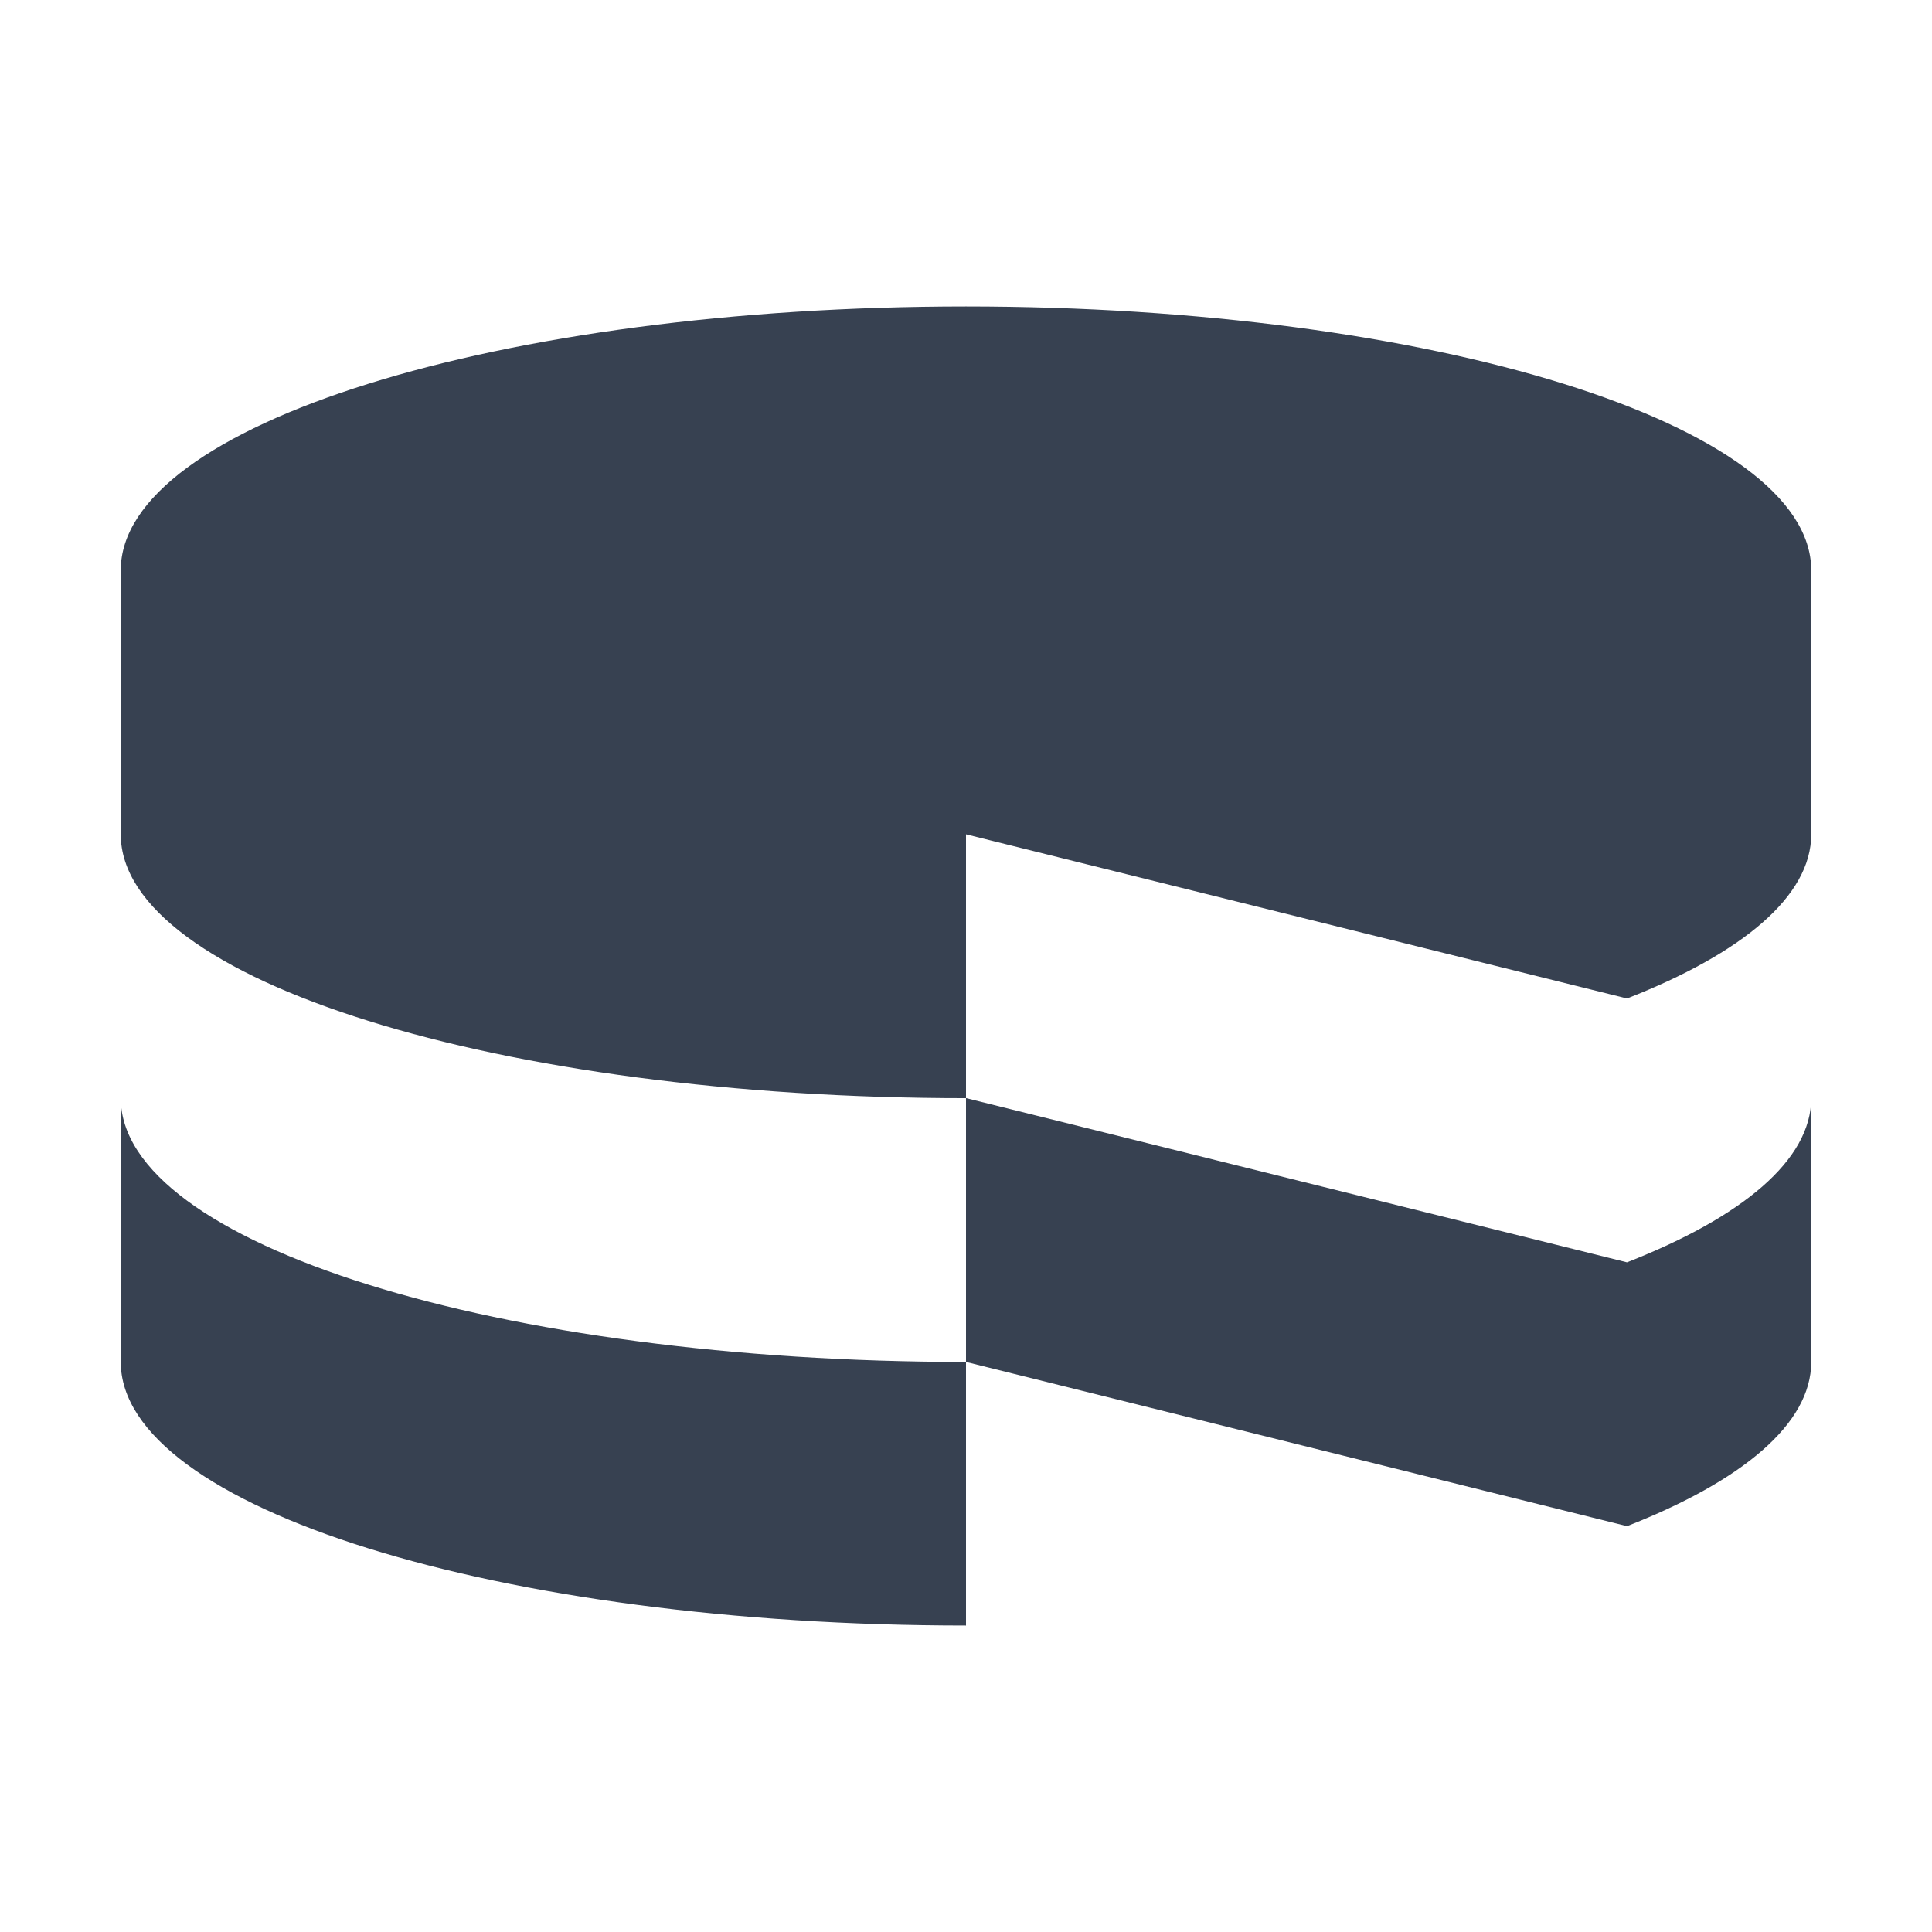
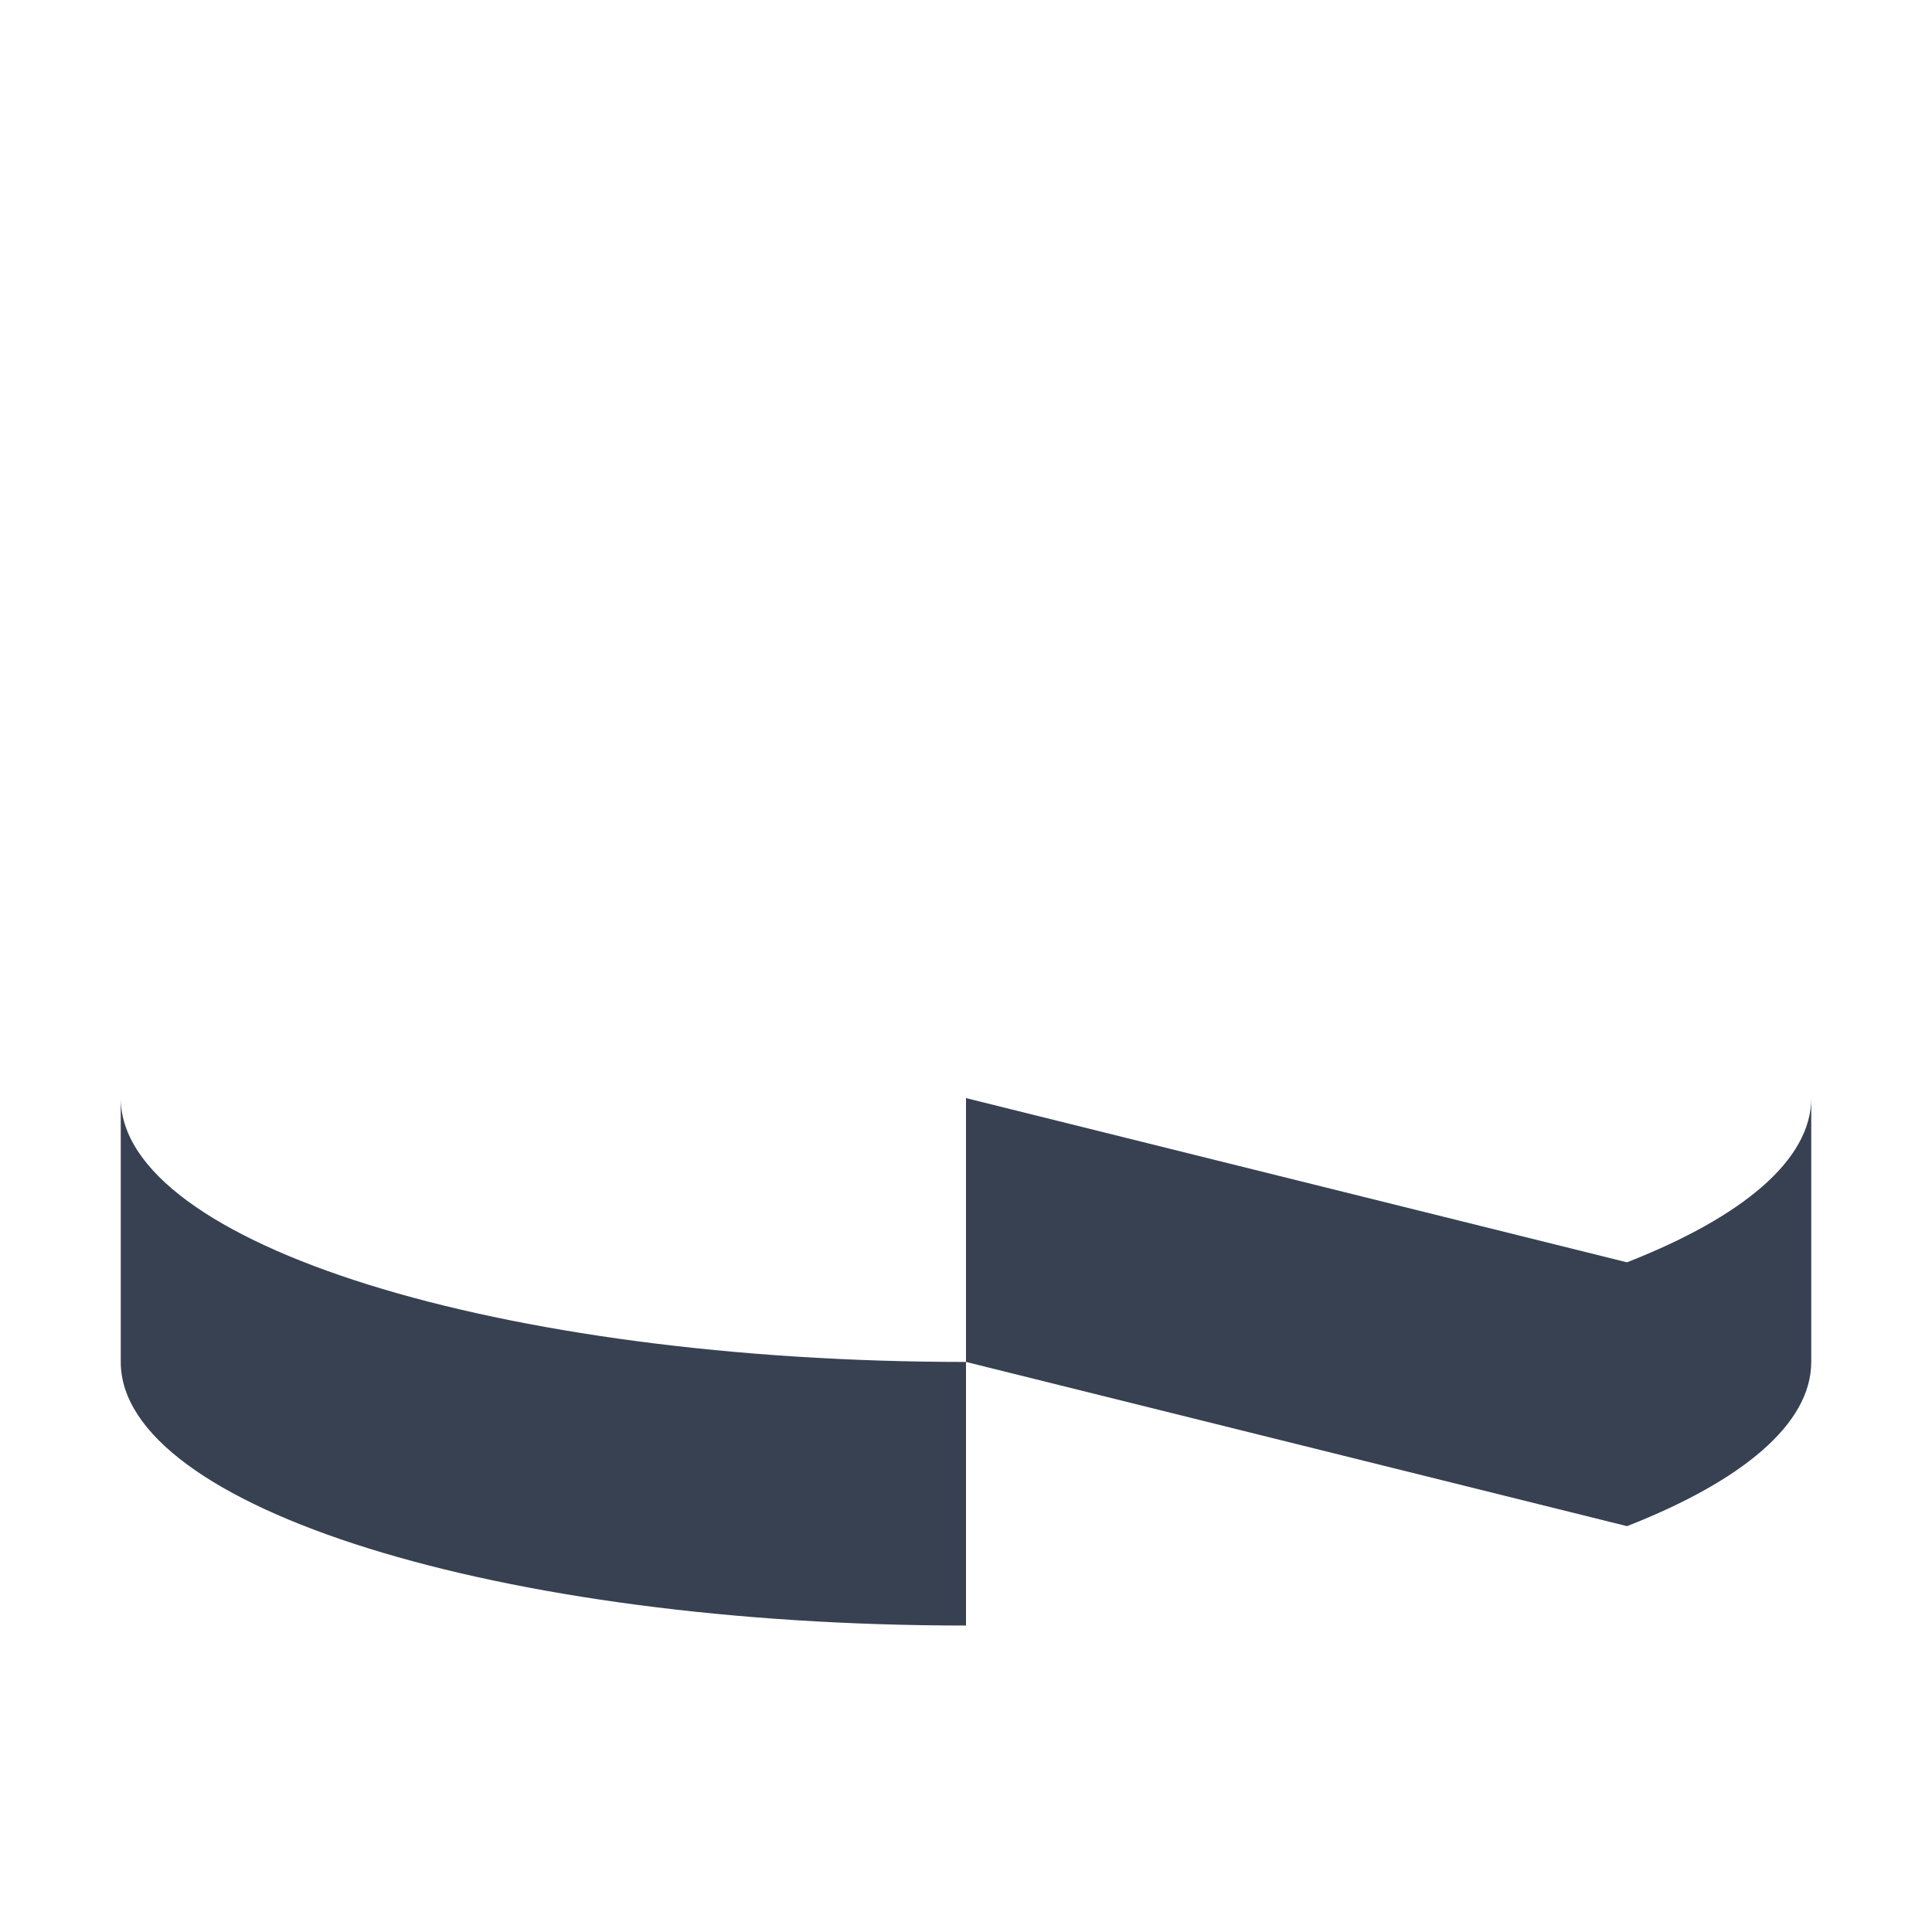
<svg xmlns="http://www.w3.org/2000/svg" width="800px" height="800px" viewBox="0 0 32 32">
  <title>file_type_cakephp</title>
-   <path d="M16,13.819l10.949,2.719C28.855,15.792,30,14.846,30,13.819V9.445c0-2.409-6.27-4.369-14-4.369S2,7.035,2,9.445v4.375c0,2.411,6.267,4.369,14,4.369V13.819Z" style="fill:#374151" />
  <path d="M26.948,16.538,16,13.818v4.37l10.949,2.72C28.854,20.16,30,19.216,30,18.188v-4.37C30,14.846,28.854,15.791,26.948,16.538Z" style="fill:transparent" />
  <path d="M2,13.818v4.37c0,2.411,6.267,4.366,14,4.366V18.188C8.267,18.188,2,16.228,2,13.818Z" style="fill:transparent" />
-   <path d="M26.948,20.908,16,18.188v4.37l10.949,2.72C28.854,24.531,30,23.586,30,22.558v-4.37C30,19.216,28.854,20.161,26.948,20.908Z" style="fill:#374151" />
+   <path d="M26.948,20.908,16,18.188v4.37l10.949,2.72C28.854,24.531,30,23.586,30,22.558v-4.37C30,19.216,28.854,20.161,26.948,20.908" style="fill:#374151" />
  <path d="M2,18.188v4.37c0,2.411,6.267,4.366,14,4.366V22.558C8.267,22.558,2,20.6,2,18.188Z" style="fill:#374151" />
</svg>